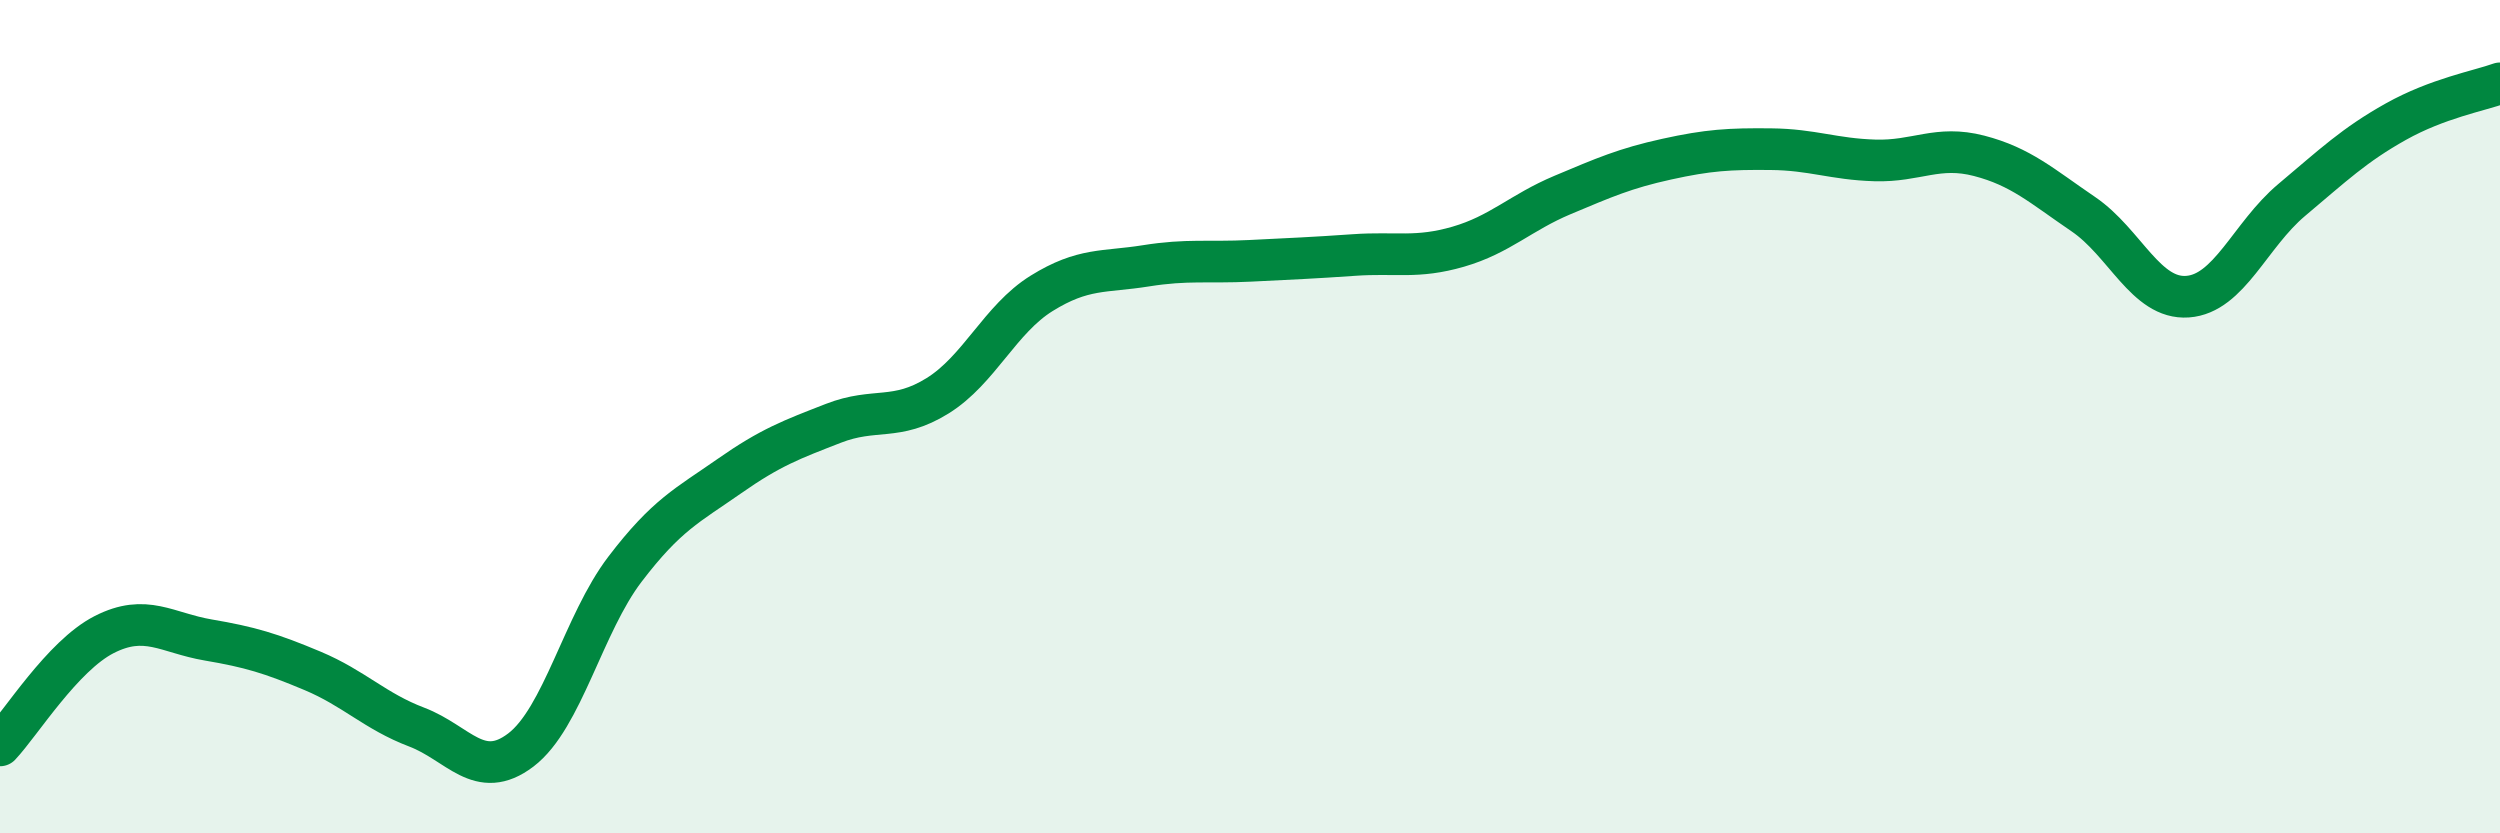
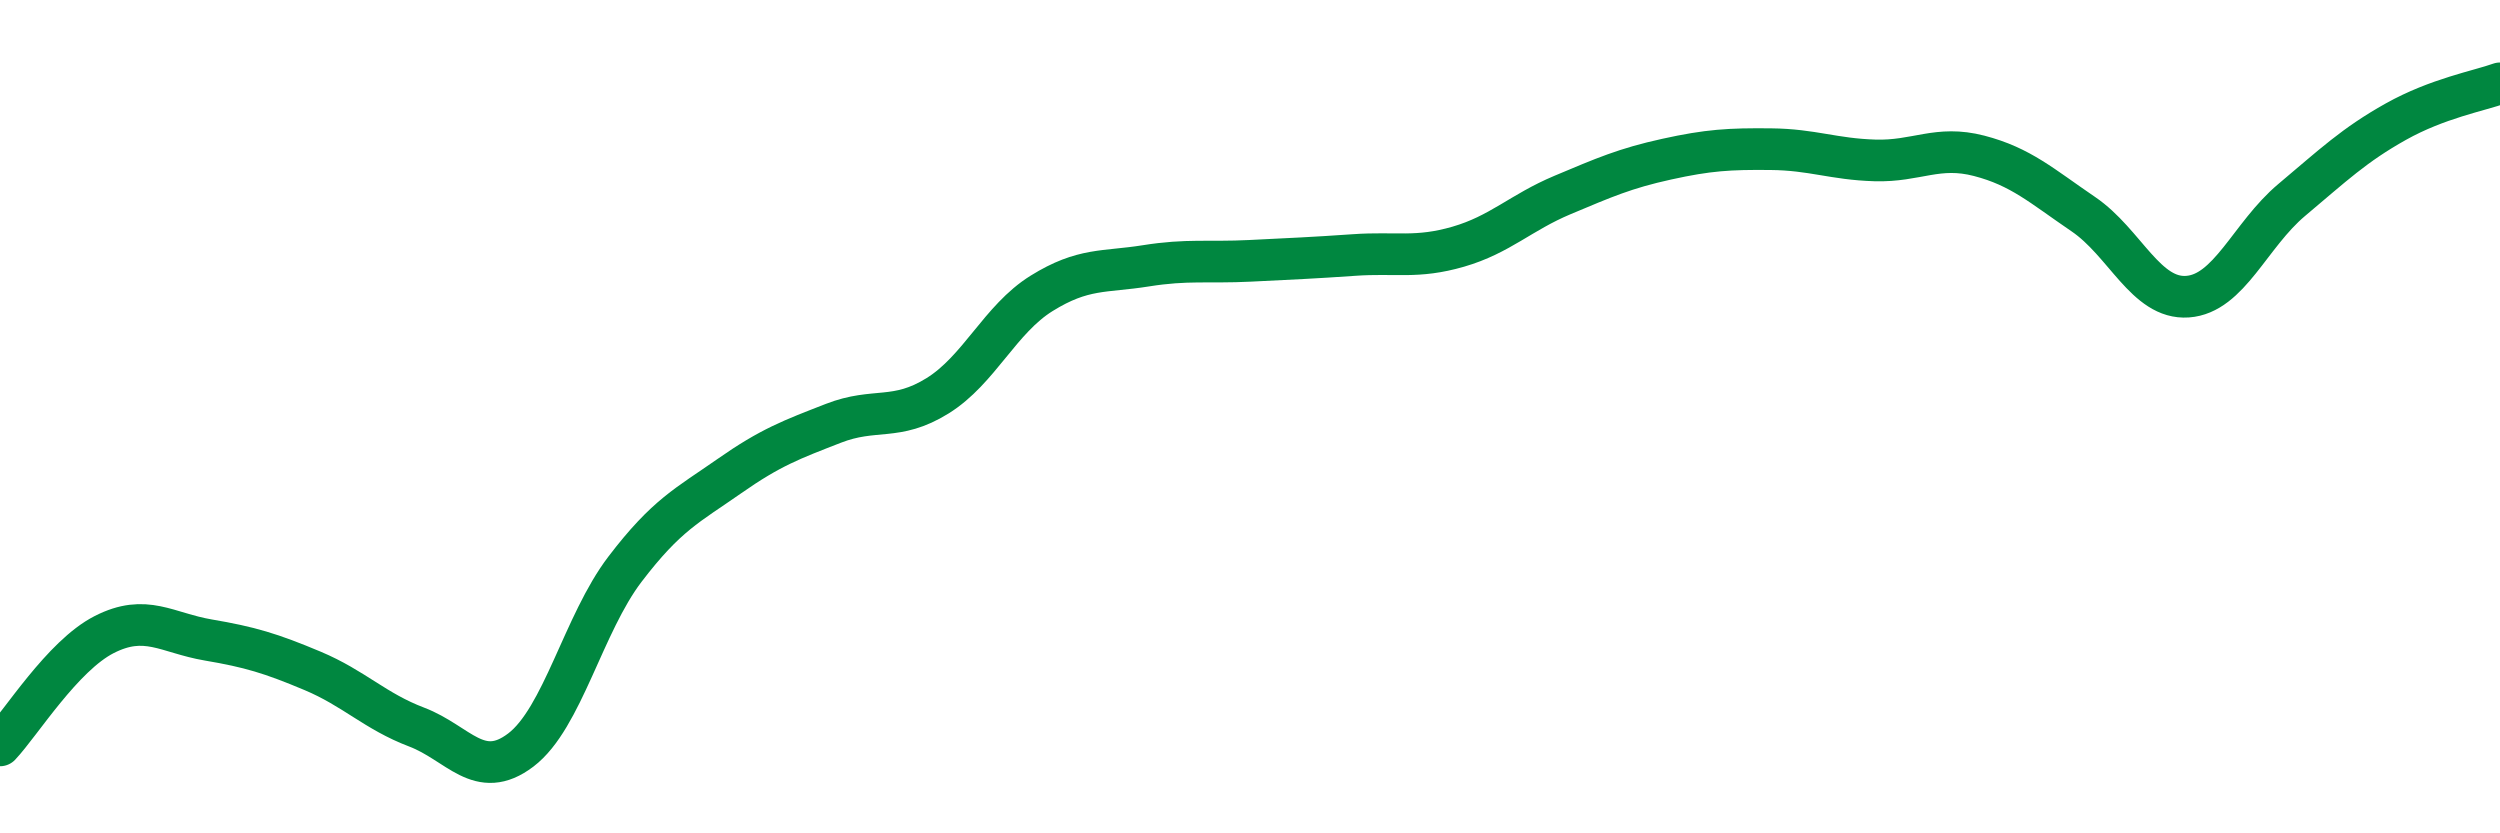
<svg xmlns="http://www.w3.org/2000/svg" width="60" height="20" viewBox="0 0 60 20">
-   <path d="M 0,17.89 C 0.5,17.36 1.5,15.74 2.5,15.23 C 3.5,14.72 4,15.19 5,15.36 C 6,15.53 6.5,15.68 7.5,16.1 C 8.5,16.52 9,17.07 10,17.45 C 11,17.83 11.5,18.76 12.5,18 C 13.5,17.24 14,14.97 15,13.66 C 16,12.35 16.5,12.13 17.5,11.43 C 18.5,10.73 19,10.55 20,10.16 C 21,9.77 21.5,10.12 22.5,9.5 C 23.5,8.88 24,7.66 25,7.04 C 26,6.42 26.5,6.54 27.5,6.38 C 28.5,6.22 29,6.31 30,6.26 C 31,6.21 31.5,6.19 32.5,6.12 C 33.5,6.05 34,6.21 35,5.92 C 36,5.63 36.5,5.1 37.5,4.68 C 38.5,4.26 39,4.04 40,3.82 C 41,3.6 41.5,3.57 42.5,3.58 C 43.5,3.59 44,3.82 45,3.85 C 46,3.88 46.5,3.48 47.5,3.74 C 48.5,4 49,4.46 50,5.14 C 51,5.82 51.5,7.19 52.5,7.12 C 53.5,7.05 54,5.64 55,4.8 C 56,3.96 56.5,3.48 57.5,2.92 C 58.5,2.36 59.5,2.18 60,2L60 20L0 20Z" fill="#008740" opacity="0.1" stroke-linecap="round" stroke-linejoin="round" />
  <path d="M 0,17.89 C 0.5,17.36 1.5,15.74 2.5,15.23 C 3.5,14.72 4,15.19 5,15.36 C 6,15.53 6.5,15.68 7.5,16.1 C 8.5,16.52 9,17.07 10,17.45 C 11,17.83 11.5,18.76 12.5,18 C 13.5,17.24 14,14.97 15,13.66 C 16,12.35 16.5,12.13 17.5,11.43 C 18.5,10.73 19,10.55 20,10.16 C 21,9.77 21.5,10.12 22.5,9.5 C 23.5,8.88 24,7.66 25,7.04 C 26,6.42 26.5,6.54 27.5,6.38 C 28.5,6.22 29,6.31 30,6.26 C 31,6.21 31.5,6.19 32.5,6.12 C 33.5,6.05 34,6.21 35,5.92 C 36,5.63 36.5,5.1 37.5,4.68 C 38.5,4.26 39,4.04 40,3.82 C 41,3.6 41.5,3.57 42.5,3.58 C 43.5,3.59 44,3.82 45,3.85 C 46,3.88 46.5,3.48 47.5,3.74 C 48.5,4 49,4.46 50,5.14 C 51,5.82 51.5,7.19 52.5,7.12 C 53.5,7.05 54,5.64 55,4.8 C 56,3.96 56.5,3.48 57.5,2.92 C 58.5,2.36 59.5,2.18 60,2" stroke="#008740" stroke-width="1" fill="none" stroke-linecap="round" stroke-linejoin="round" />
</svg>